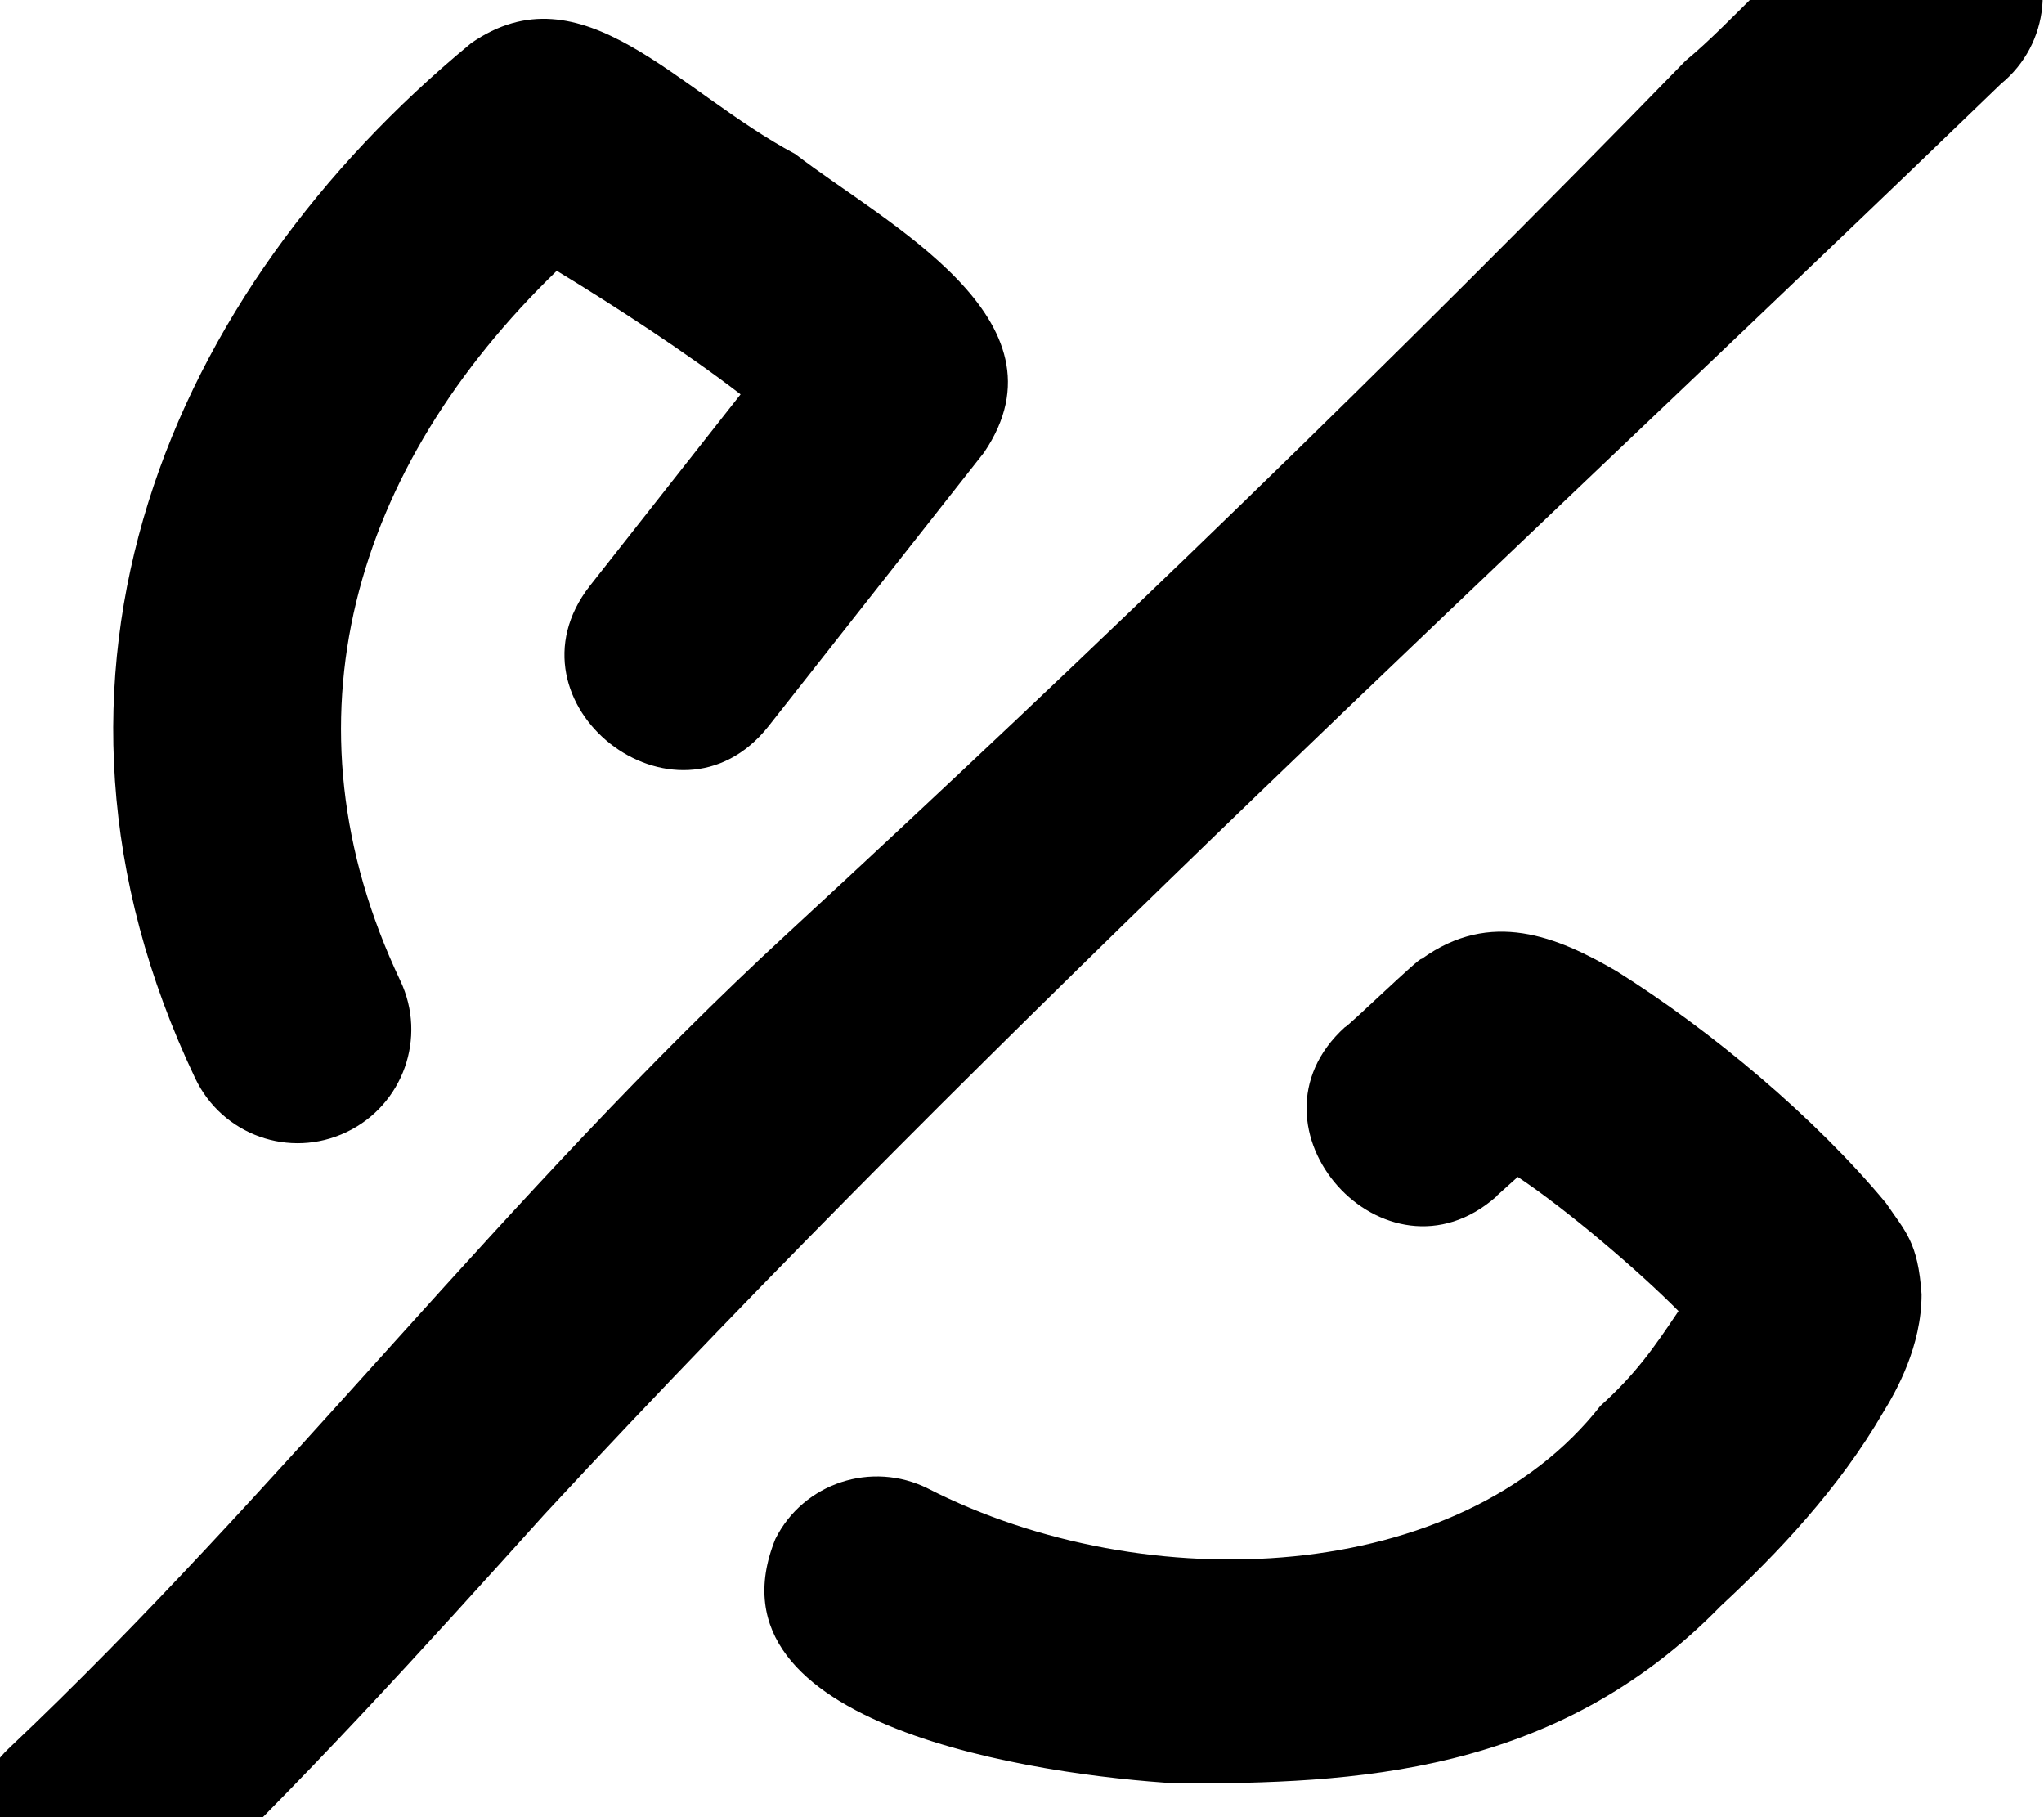
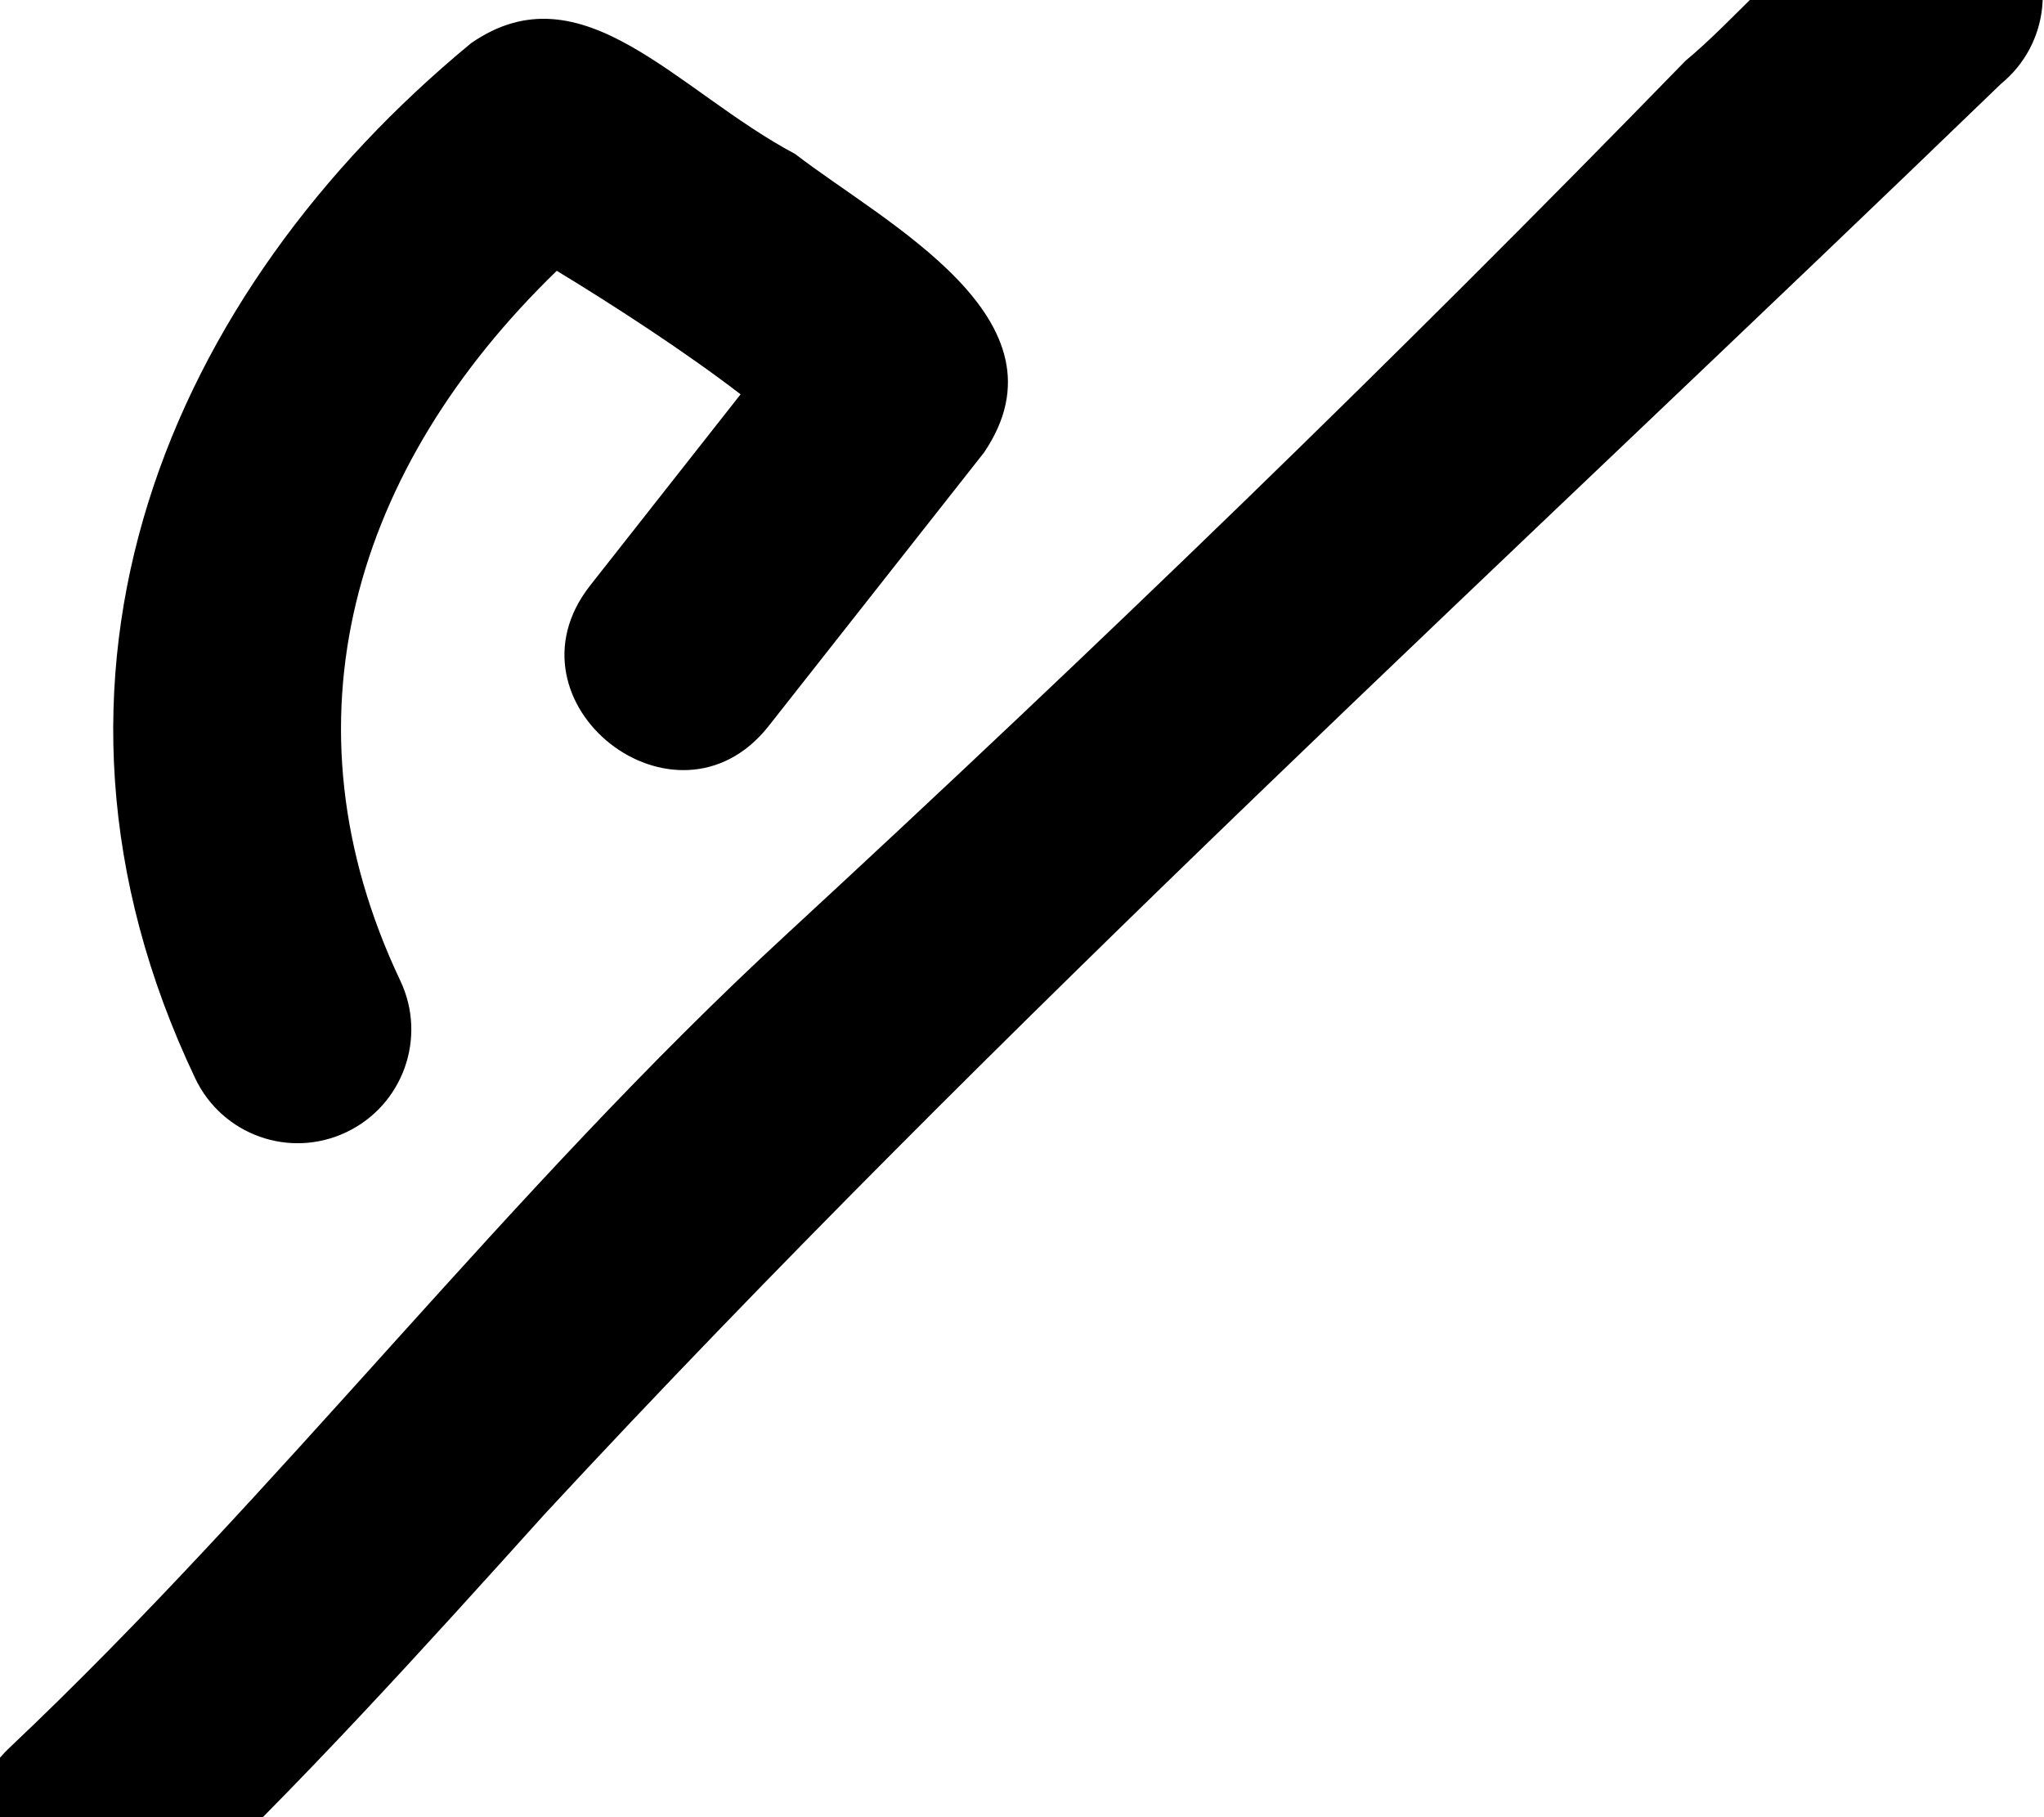
<svg xmlns="http://www.w3.org/2000/svg" viewBox="0 0 576 512">
-   <path fill="currentColor" d="M568.4-21.4c11.2 13.7 9.2 33.8-4.5 45-136.5 131.9-282.7 265.2-410.4 403-34 37.7-69 76.5-107.1 112.5-12.9 12.1-33.1 11.5-45.2-1.3-12.1-12.9-11.5-33.1 1.3-45.2 76.4-72.2 140.6-157 219.3-229.5 87.1-80.4 170.7-161.2 253.2-246 26.4-21.8 60-72.7 93.4-38.5zM132.7 12.2c31.4-21.8 57.9 13.4 91.4 31.2 25.4 19.6 78.7 46.5 53.2 84.1l-60.8 77.2c-26 32.7-76-6.6-50.3-39.6l42.5-54c-15.2-11.7-35.8-25.1-51.8-34.8-57.2 55.4-78.8 126.8-44.1 200 7.6 16 .8 35.1-15.2 42.7-16 7.6-35 .8-42.6-15.2-54.1-113.8-7-221.7 77.6-291.5zM421.7 337.1c-31.3 27.7-73.7-19.6-42.7-47.7 .5 .2 21.6-20.3 21.6-19.2 19.5-14.1 38.2-6.3 54.9 3.4 26.8 16.8 56.1 41.4 76 65.4 5.4 8 9 10.9 10 25.7 0 14.6-7.1 27.2-10.8 33.2-12.4 21.4-29.8 39.8-45.8 54.6-46.7 47.9-103.8 50-153.2 50-38.4-2.3-134.7-15.8-113.2-68.9 7.9-15.8 27.2-22.1 43-14.2 61.7 31.5 149.9 27.2 189.5-23.3 9.9-8.9 15.1-16.4 22-26.7-11.4-11.5-31.6-28.7-45.3-37.8l-6 5.4zm56.4 23.8l0 0z" />
+   <path fill="currentColor" d="M568.4-21.4c11.2 13.7 9.2 33.8-4.5 45-136.5 131.9-282.7 265.2-410.4 403-34 37.7-69 76.5-107.1 112.5-12.9 12.1-33.1 11.5-45.2-1.3-12.1-12.9-11.5-33.1 1.3-45.2 76.4-72.2 140.6-157 219.3-229.5 87.1-80.4 170.7-161.2 253.2-246 26.4-21.8 60-72.7 93.4-38.5zM132.7 12.2c31.4-21.8 57.9 13.4 91.4 31.2 25.4 19.6 78.7 46.5 53.2 84.1l-60.8 77.2c-26 32.7-76-6.6-50.3-39.6l42.5-54c-15.2-11.7-35.8-25.1-51.8-34.8-57.2 55.4-78.8 126.8-44.1 200 7.6 16 .8 35.1-15.2 42.7-16 7.6-35 .8-42.6-15.2-54.1-113.8-7-221.7 77.6-291.5zM421.7 337.1l-6 5.4zm56.4 23.8l0 0z" />
</svg>